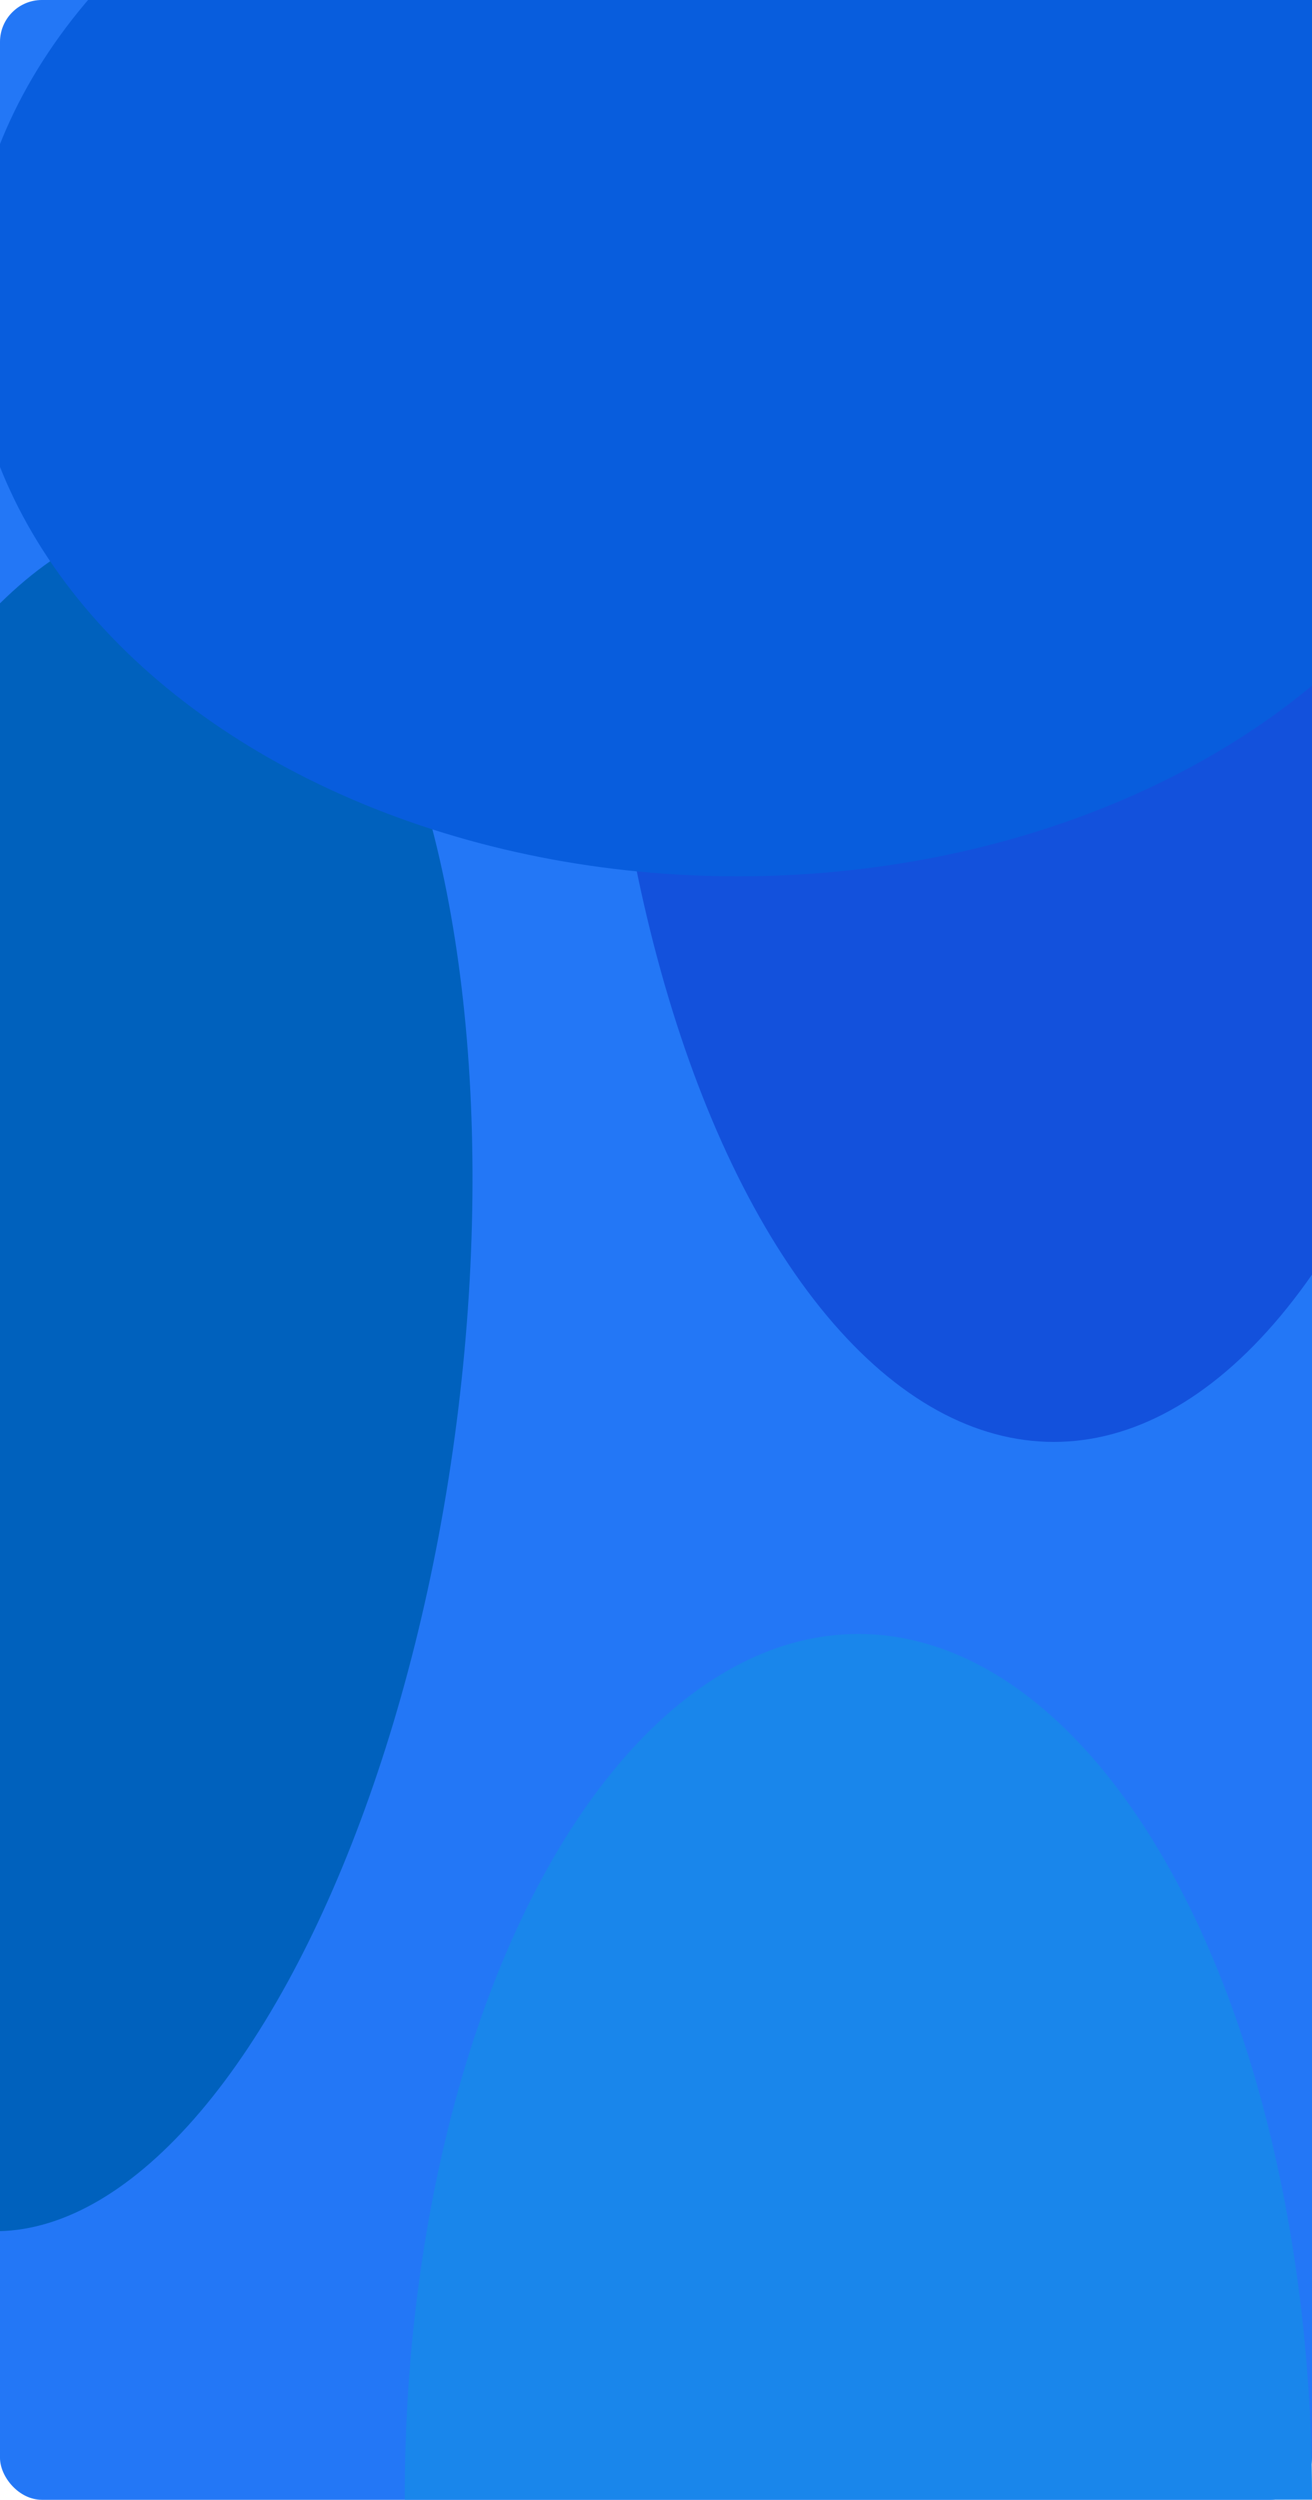
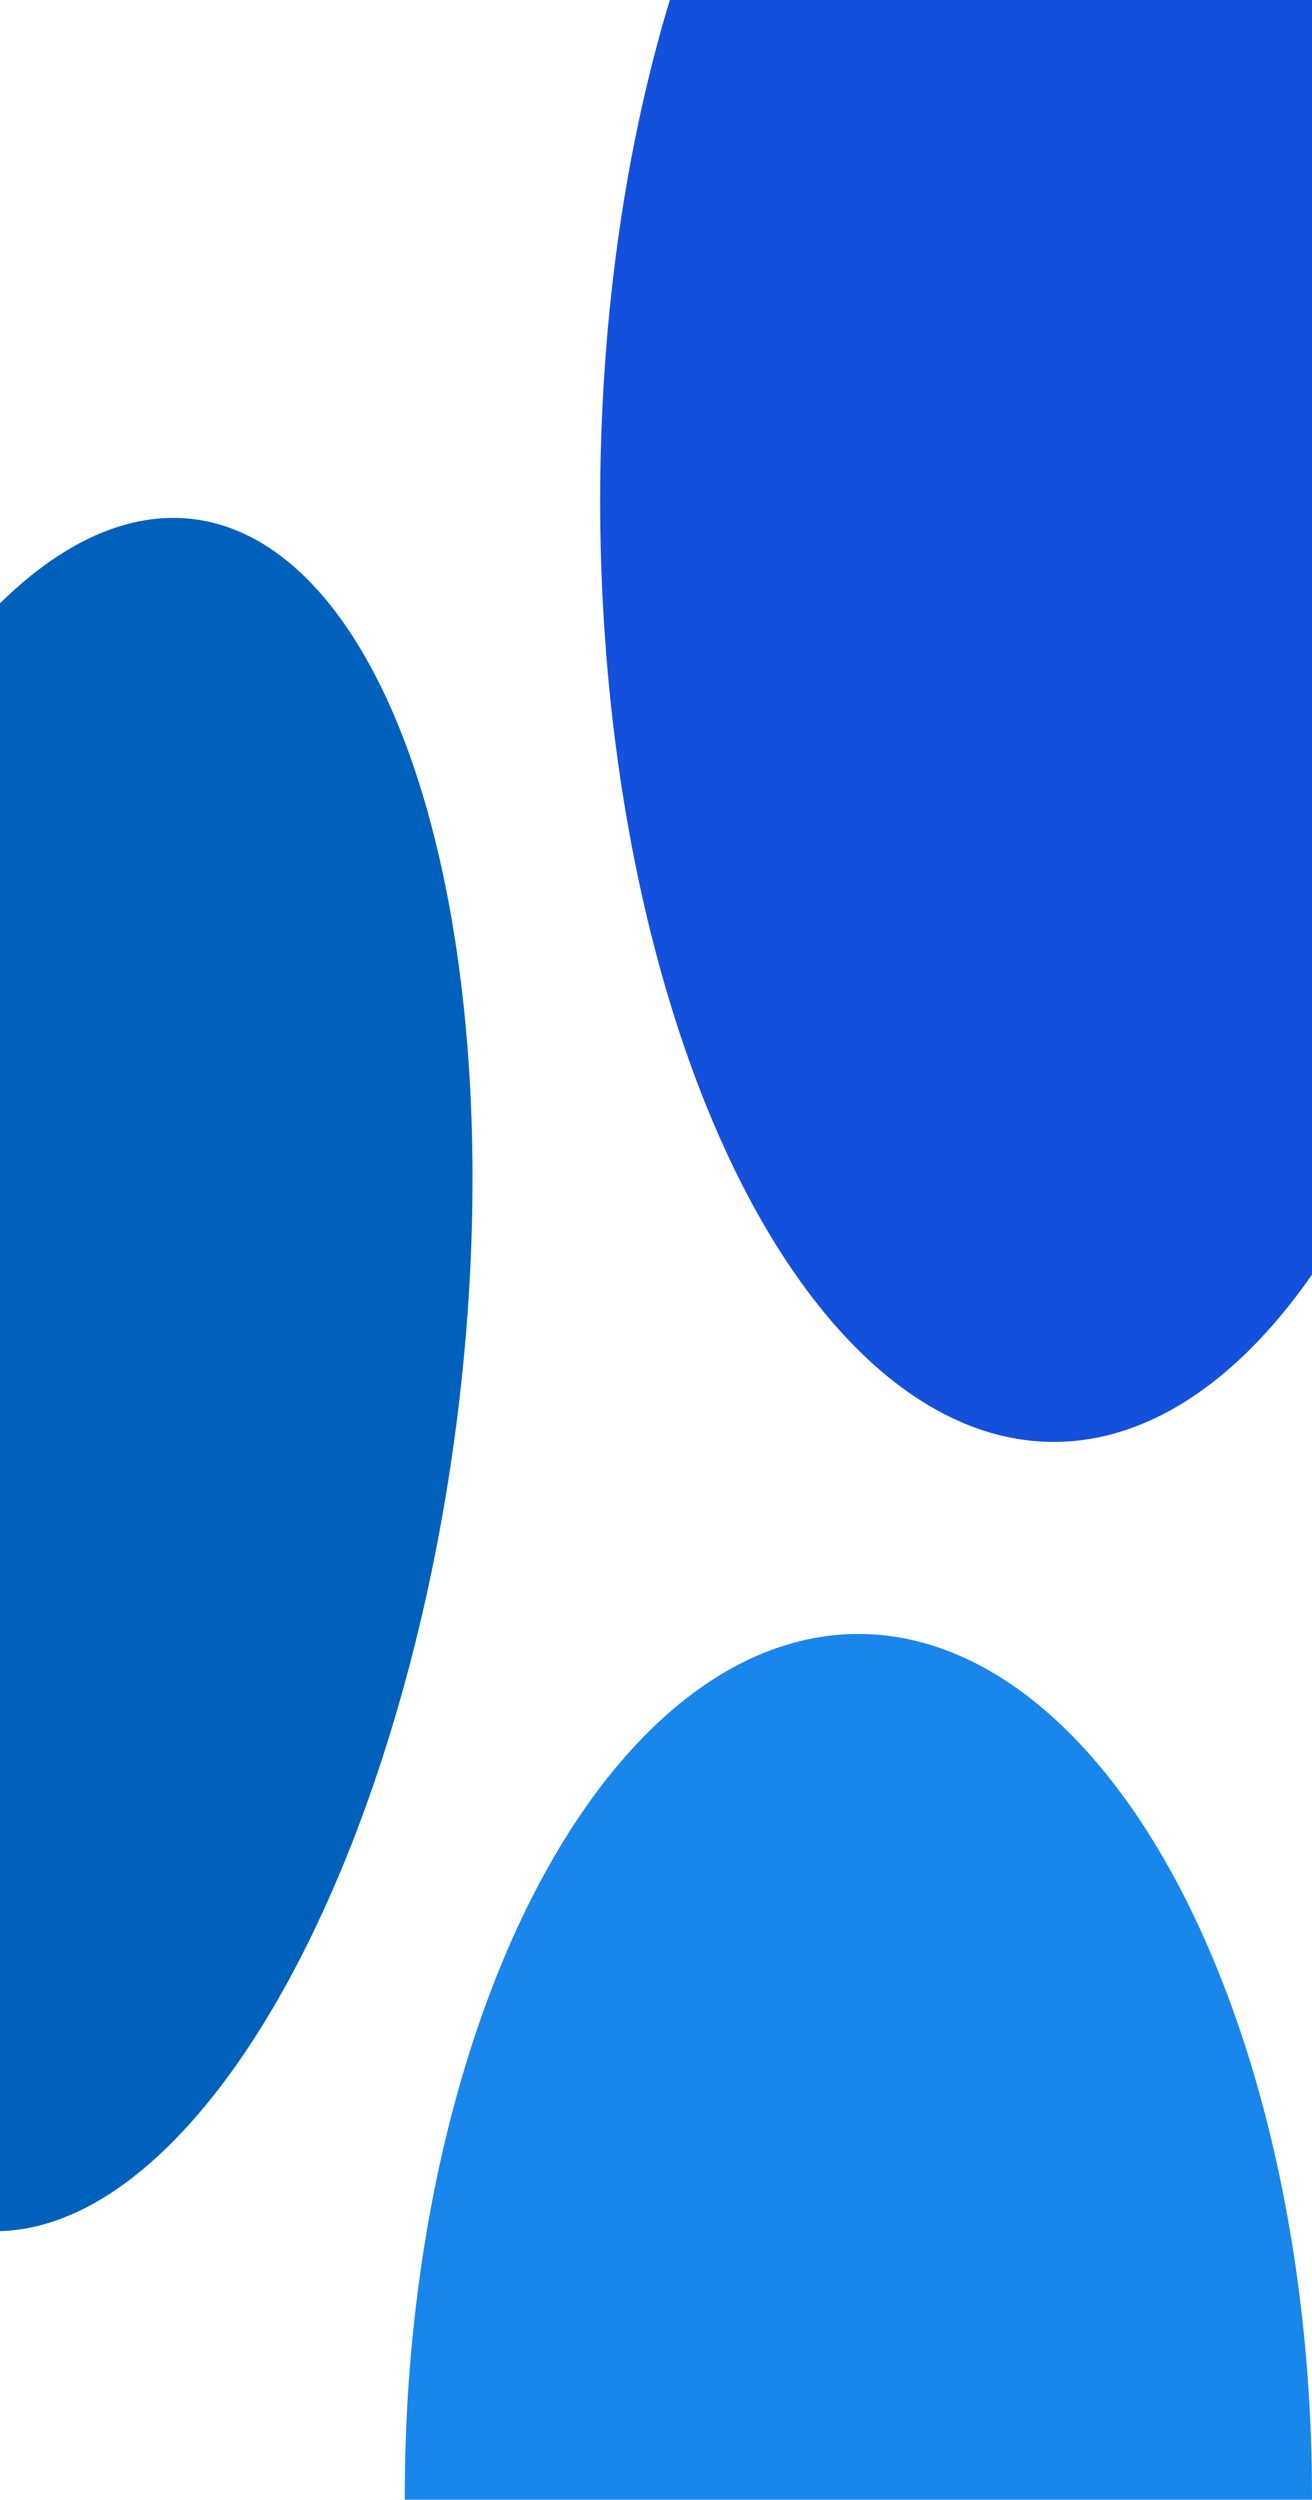
<svg xmlns="http://www.w3.org/2000/svg" width="376" height="716" viewBox="0 0 376 716" fill="none">
-   <rect width="376" height="716" rx="12" fill="#2377F6" />
  <g filter="url(#filter0_f_1094_577)">
    <ellipse cx="302" cy="143.5" rx="130" ry="269.5" fill="#1351DC" />
  </g>
  <g filter="url(#filter1_f_1094_577)">
    <ellipse cx="246" cy="715" rx="130" ry="247" fill="#1986EB" />
  </g>
  <g filter="url(#filter2_f_1094_577)">
    <ellipse cx="24.183" cy="393.702" rx="107.553" ry="247" transform="rotate(7.329 24.183 393.702)" fill="#0061BD" />
  </g>
  <g filter="url(#filter3_f_1094_577)">
-     <ellipse cx="211.5" cy="87.5" rx="220.5" ry="163.5" fill="#085DDD" />
-   </g>
+     </g>
  <defs>
    <filter id="filter0_f_1094_577" x="88" y="-210" width="428" height="707" filterUnits="userSpaceOnUse" color-interpolation-filters="sRGB">
      <feFlood flood-opacity="0" result="BackgroundImageFix" />
      <feBlend mode="normal" in="SourceGraphic" in2="BackgroundImageFix" result="shape" />
      <feGaussianBlur stdDeviation="42" result="effect1_foregroundBlur_1094_577" />
    </filter>
    <filter id="filter1_f_1094_577" x="32" y="384" width="428" height="662" filterUnits="userSpaceOnUse" color-interpolation-filters="sRGB">
      <feFlood flood-opacity="0" result="BackgroundImageFix" />
      <feBlend mode="normal" in="SourceGraphic" in2="BackgroundImageFix" result="shape" />
      <feGaussianBlur stdDeviation="42" result="effect1_foregroundBlur_1094_577" />
    </filter>
    <filter id="filter2_f_1094_577" x="-171.077" y="64.329" width="390.52" height="658.746" filterUnits="userSpaceOnUse" color-interpolation-filters="sRGB">
      <feFlood flood-opacity="0" result="BackgroundImageFix" />
      <feBlend mode="normal" in="SourceGraphic" in2="BackgroundImageFix" result="shape" />
      <feGaussianBlur stdDeviation="42" result="effect1_foregroundBlur_1094_577" />
    </filter>
    <filter id="filter3_f_1094_577" x="-93" y="-160" width="609" height="495" filterUnits="userSpaceOnUse" color-interpolation-filters="sRGB">
      <feFlood flood-opacity="0" result="BackgroundImageFix" />
      <feBlend mode="normal" in="SourceGraphic" in2="BackgroundImageFix" result="shape" />
      <feGaussianBlur stdDeviation="42" result="effect1_foregroundBlur_1094_577" />
    </filter>
  </defs>
</svg>